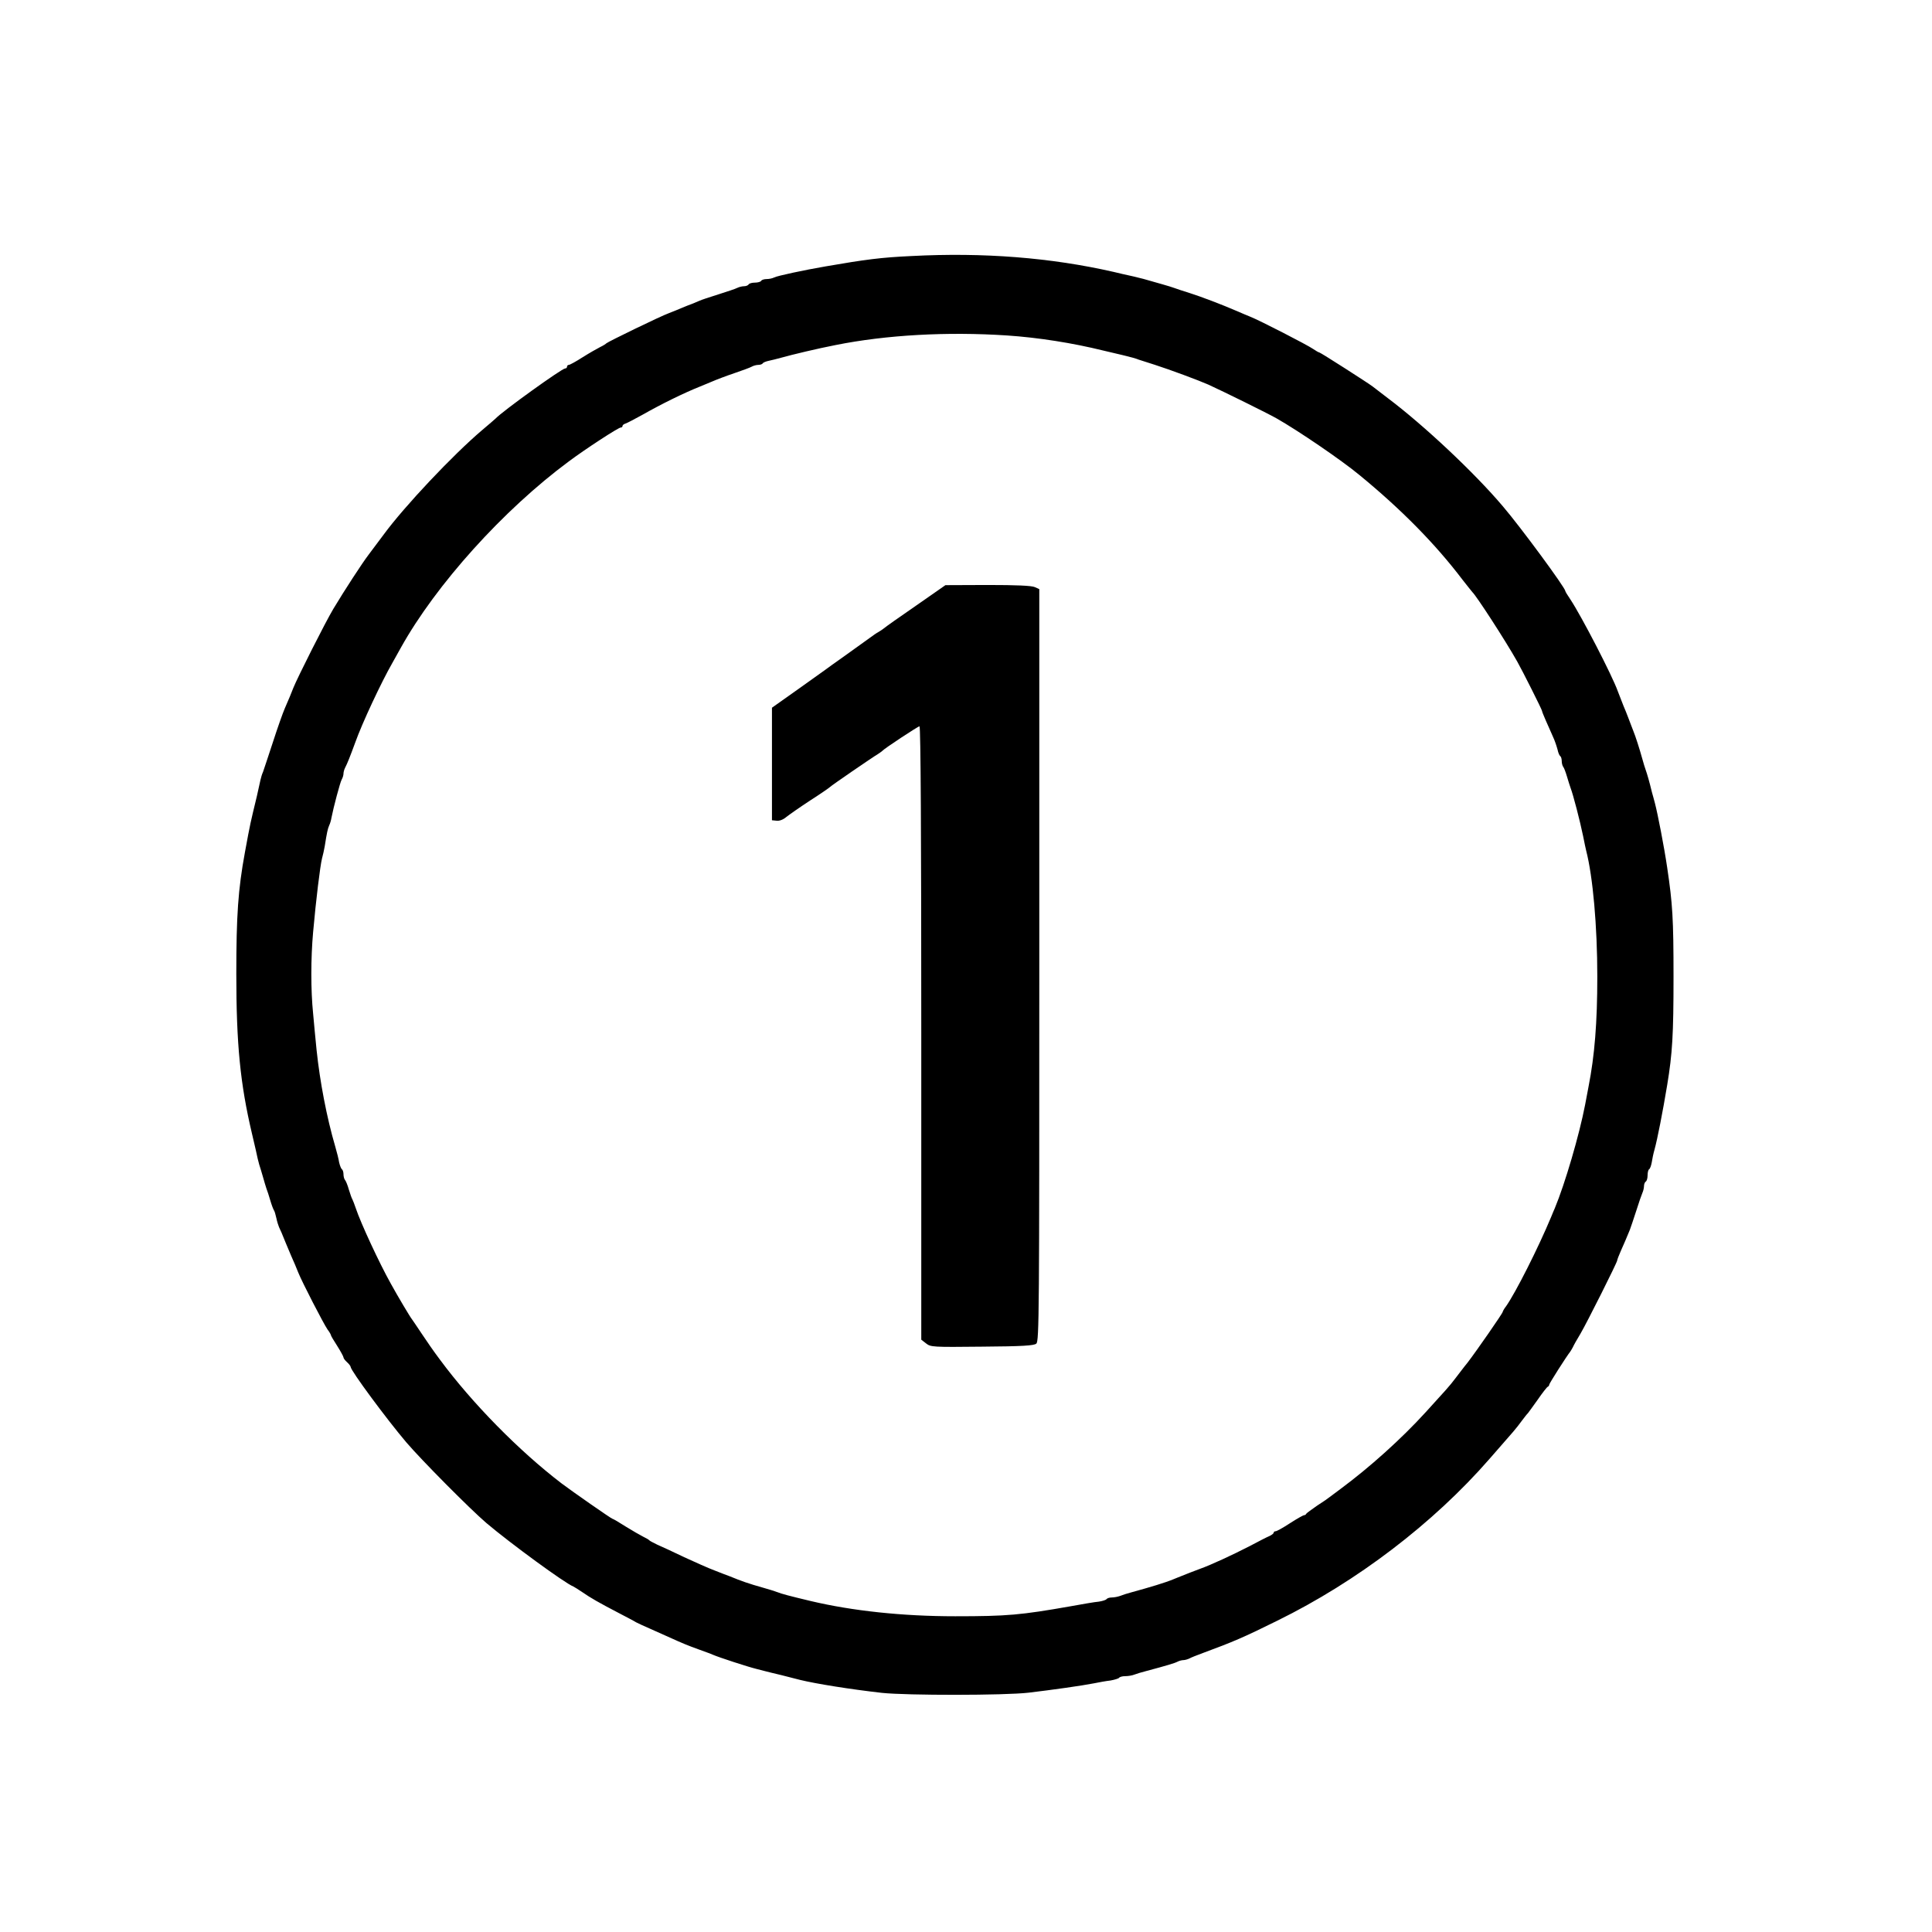
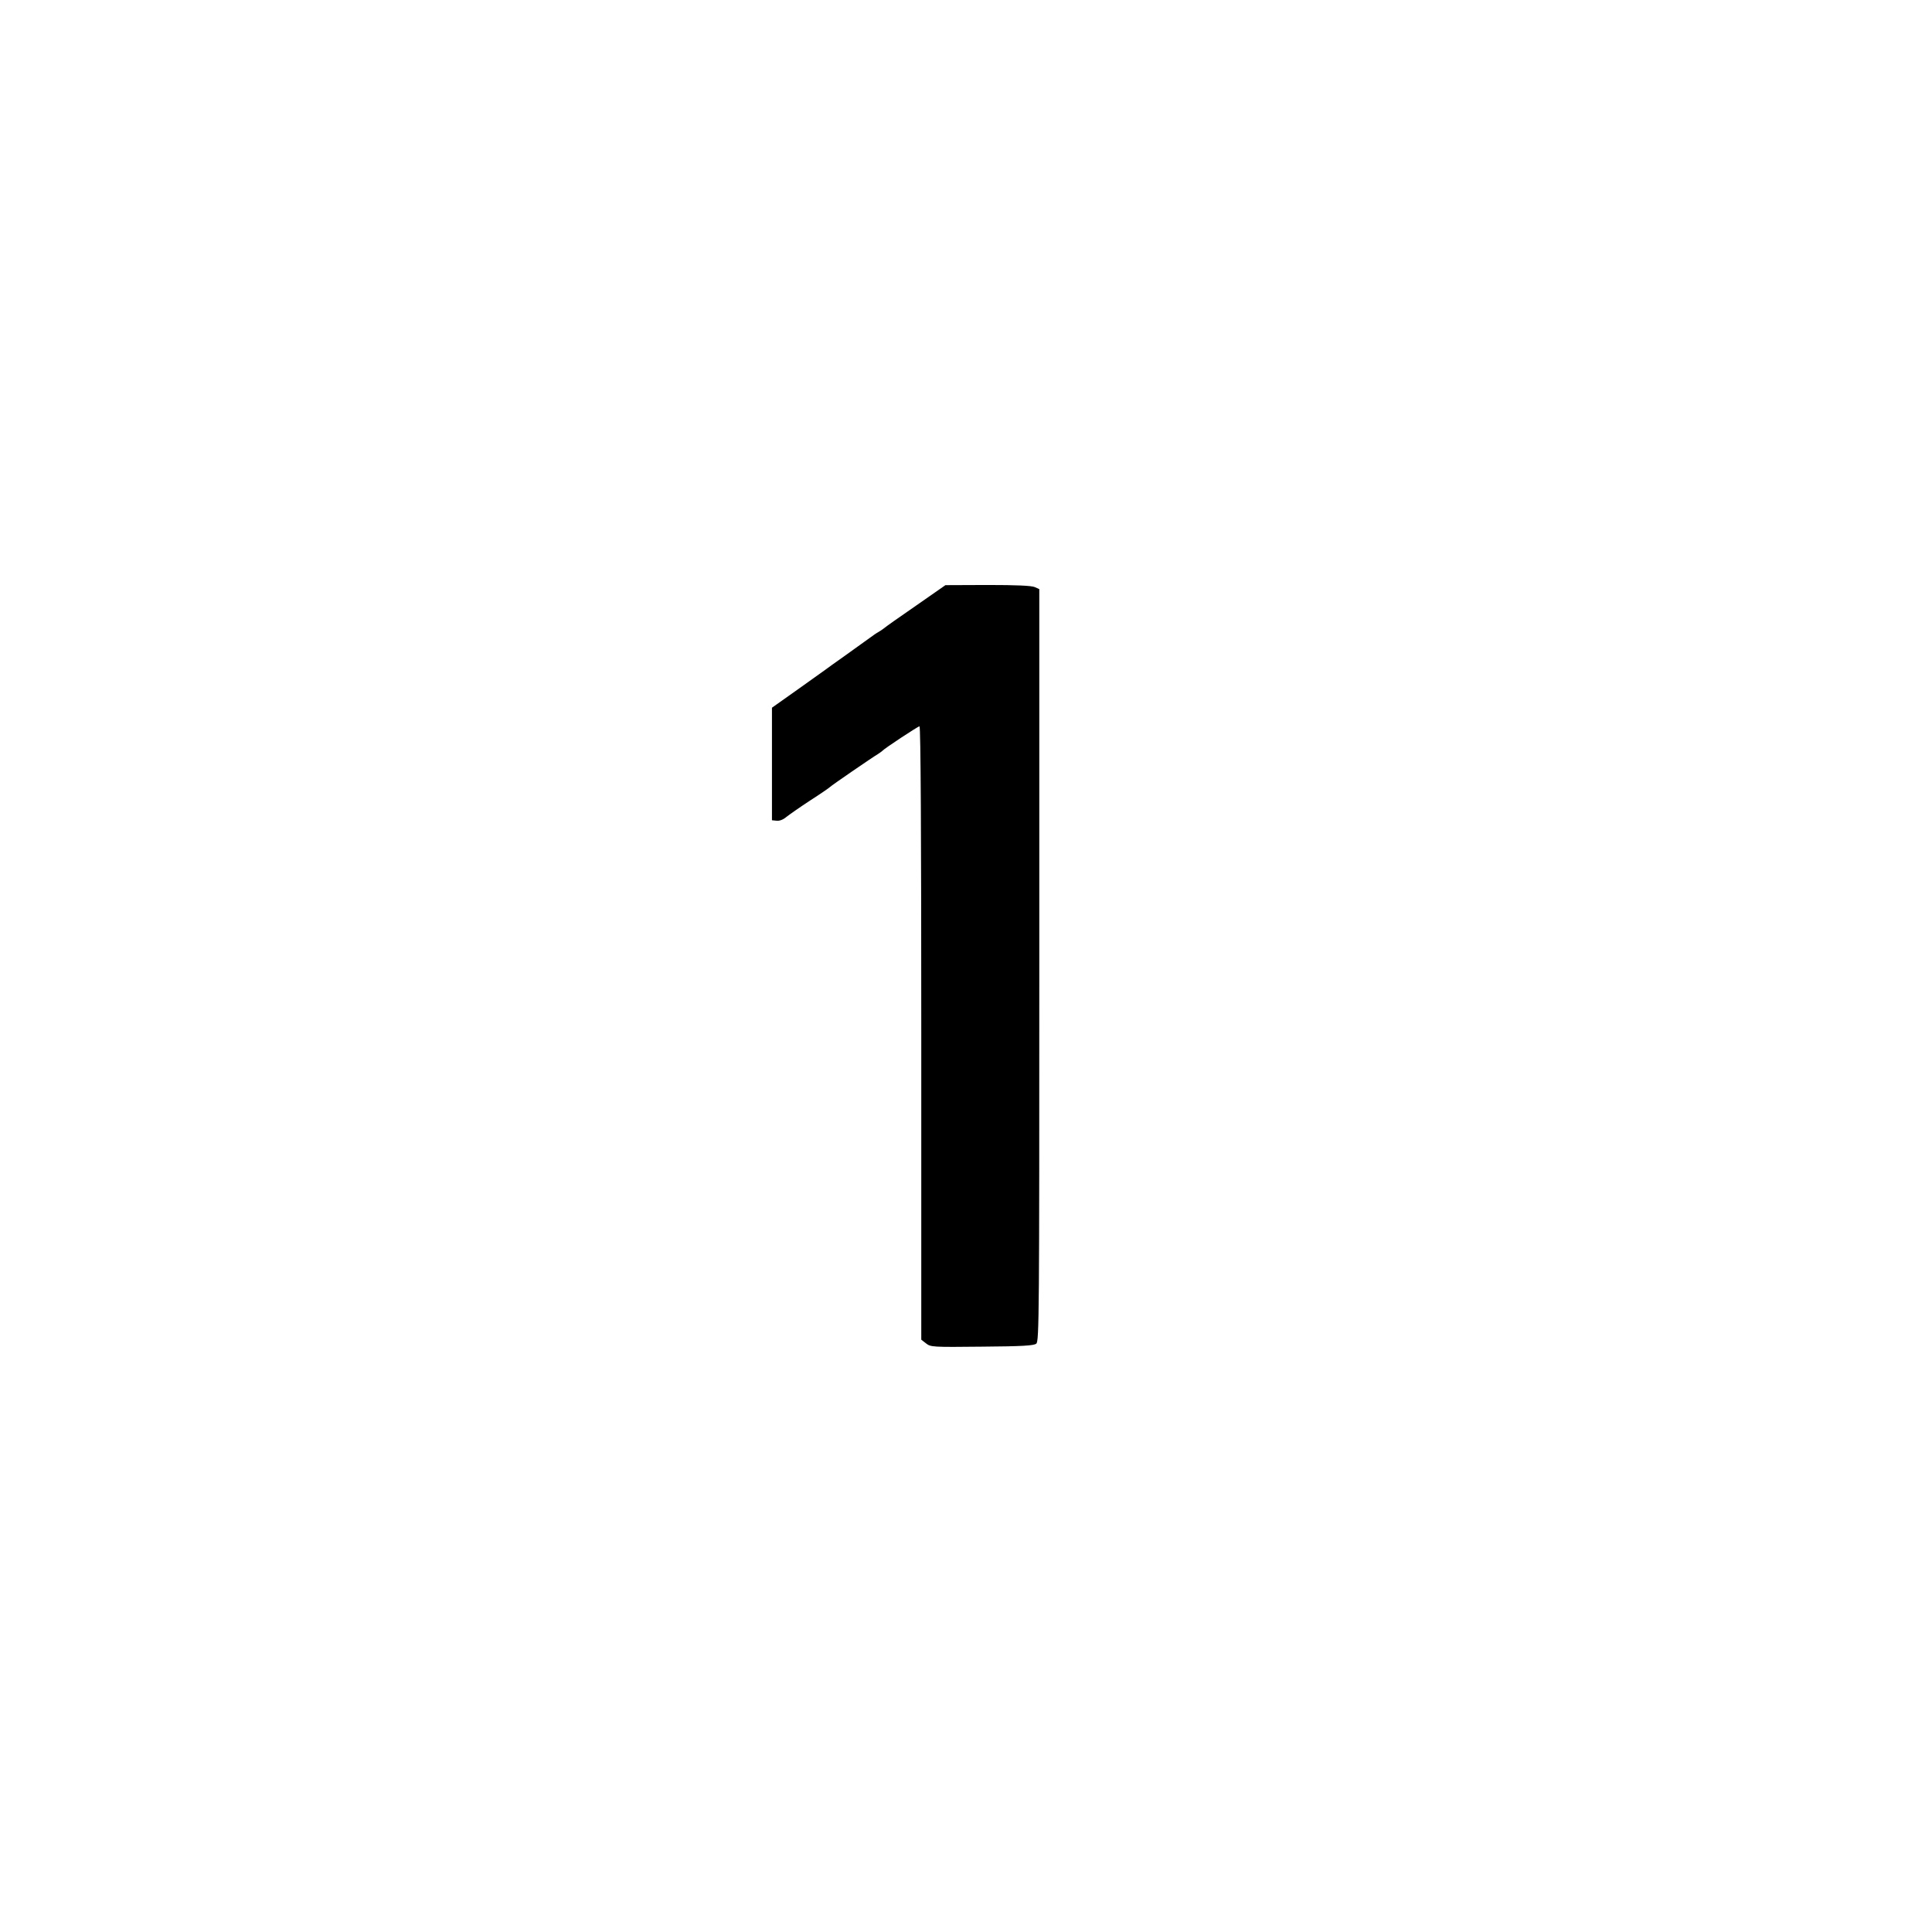
<svg xmlns="http://www.w3.org/2000/svg" width="80px" height="80px" viewBox="0 0 80 80" version="1.1">
  <g id="surface1">
-     <path style=" stroke:none;fill-rule:nonzero;fill:rgb(0%,0%,0%);fill-opacity:1;" d="M 37.742 10.602 C 36.488 10.66 35.852 10.742 34.184 11.031 C 33.312 11.18 32.18 11.422 32.059 11.488 C 31.984 11.527 31.844 11.555 31.75 11.555 C 31.645 11.555 31.539 11.586 31.52 11.629 C 31.496 11.668 31.379 11.703 31.258 11.703 C 31.141 11.703 31.023 11.734 31 11.777 C 30.977 11.816 30.891 11.852 30.809 11.852 C 30.734 11.852 30.605 11.883 30.535 11.918 C 30.465 11.957 30.109 12.074 29.742 12.191 C 29.379 12.305 29.023 12.422 28.965 12.453 C 28.902 12.48 28.77 12.535 28.668 12.578 C 28.562 12.613 28.363 12.695 28.223 12.754 C 28.082 12.816 27.844 12.91 27.703 12.965 C 27.371 13.082 25.164 14.156 25.109 14.215 C 25.09 14.238 24.977 14.312 24.852 14.371 C 24.734 14.43 24.398 14.621 24.125 14.793 C 23.852 14.969 23.594 15.109 23.555 15.109 C 23.512 15.109 23.48 15.141 23.48 15.184 C 23.48 15.223 23.445 15.258 23.398 15.258 C 23.266 15.258 20.809 17.023 20.52 17.332 C 20.496 17.355 20.25 17.57 19.965 17.809 C 18.754 18.836 16.742 20.969 15.883 22.141 C 15.652 22.453 15.371 22.82 15.266 22.965 C 14.992 23.324 14.273 24.43 13.801 25.215 C 13.461 25.785 12.32 28.051 12.148 28.48 C 12.066 28.695 11.957 28.957 11.793 29.332 C 11.711 29.52 11.488 30.148 11.297 30.742 C 11.105 31.332 10.918 31.883 10.891 31.965 C 10.852 32.043 10.809 32.191 10.785 32.297 C 10.762 32.398 10.695 32.695 10.637 32.965 C 10.363 34.105 10.371 34.043 10.141 35.297 C 9.859 36.828 9.785 37.91 9.785 40.332 C 9.785 43.246 9.949 44.883 10.43 46.926 C 10.465 47.09 10.539 47.406 10.594 47.629 C 10.637 47.852 10.703 48.117 10.734 48.223 C 10.77 48.324 10.836 48.555 10.891 48.742 C 10.941 48.926 11.008 49.141 11.035 49.223 C 11.066 49.305 11.141 49.52 11.191 49.703 C 11.246 49.891 11.312 50.066 11.34 50.109 C 11.371 50.148 11.414 50.305 11.445 50.445 C 11.473 50.586 11.527 50.75 11.555 50.816 C 11.605 50.918 11.68 51.082 11.844 51.496 C 11.883 51.594 11.984 51.828 12.066 52.023 C 12.156 52.215 12.281 52.52 12.348 52.688 C 12.512 53.098 13.387 54.793 13.562 55.051 C 13.645 55.156 13.703 55.266 13.703 55.289 C 13.703 55.312 13.82 55.512 13.965 55.734 C 14.105 55.957 14.223 56.172 14.223 56.207 C 14.223 56.246 14.289 56.332 14.371 56.406 C 14.453 56.48 14.52 56.57 14.52 56.602 C 14.52 56.75 16.008 58.762 16.82 59.719 C 17.465 60.473 19.465 62.488 20.141 63.066 C 21.148 63.918 23.398 65.562 23.742 65.695 C 23.777 65.711 23.949 65.816 24.109 65.926 C 24.465 66.172 24.801 66.363 25.594 66.777 C 25.918 66.949 26.25 67.117 26.332 67.172 C 26.414 67.215 26.68 67.34 26.926 67.445 C 27.172 67.555 27.504 67.703 27.668 67.777 C 28.305 68.066 28.496 68.141 28.926 68.297 C 29.172 68.387 29.438 68.48 29.52 68.52 C 29.77 68.629 30.977 69.023 31.332 69.109 C 31.52 69.156 31.793 69.23 31.949 69.266 C 32.207 69.324 32.355 69.363 33.133 69.562 C 33.777 69.719 35.199 69.949 36.52 70.098 C 37.547 70.207 41.594 70.207 42.594 70.09 C 43.547 69.977 44.801 69.801 45.297 69.703 C 45.504 69.66 45.809 69.605 45.984 69.586 C 46.156 69.555 46.32 69.504 46.34 69.473 C 46.363 69.438 46.473 69.406 46.594 69.406 C 46.711 69.406 46.883 69.379 46.977 69.34 C 47.074 69.305 47.281 69.238 47.445 69.199 C 48.32 68.965 48.645 68.867 48.754 68.809 C 48.828 68.77 48.941 68.742 49 68.742 C 49.059 68.742 49.172 68.711 49.246 68.676 C 49.312 68.637 49.57 68.535 49.816 68.445 C 51.043 67.992 51.496 67.801 52.891 67.109 C 56.191 65.488 59.355 63.074 61.68 60.406 C 62.754 59.18 62.754 59.184 63 58.852 C 63.125 58.688 63.238 58.539 63.266 58.52 C 63.289 58.496 63.465 58.246 63.668 57.965 C 63.867 57.676 64.059 57.43 64.09 57.422 C 64.125 57.406 64.148 57.371 64.148 57.34 C 64.148 57.289 64.859 56.172 65.023 55.965 C 65.051 55.918 65.105 55.836 65.133 55.777 C 65.156 55.719 65.297 55.465 65.445 55.223 C 65.711 54.77 66.965 52.273 66.965 52.191 C 66.965 52.164 67.031 51.984 67.117 51.793 C 67.266 51.465 67.34 51.281 67.488 50.926 C 67.52 50.844 67.637 50.496 67.75 50.148 C 67.859 49.801 67.977 49.461 68.008 49.395 C 68.043 49.32 68.074 49.191 68.074 49.117 C 68.074 49.035 68.109 48.949 68.148 48.926 C 68.191 48.902 68.223 48.785 68.223 48.668 C 68.223 48.547 68.25 48.438 68.289 48.414 C 68.324 48.395 68.371 48.266 68.395 48.133 C 68.414 48 68.465 47.754 68.512 47.594 C 68.629 47.172 68.852 46.031 69.035 44.926 C 69.25 43.621 69.297 42.859 69.297 40.445 C 69.297 38.031 69.258 37.43 69.035 35.926 C 68.91 35.074 68.645 33.711 68.527 33.258 C 68.488 33.117 68.438 32.918 68.406 32.816 C 68.297 32.363 68.199 32.031 68.148 31.891 C 68.117 31.809 68.051 31.594 68 31.406 C 67.895 31.023 67.719 30.473 67.629 30.258 C 67.602 30.18 67.512 29.965 67.445 29.777 C 67.379 29.594 67.273 29.34 67.223 29.223 C 67.172 29.098 67.066 28.828 66.992 28.629 C 66.762 27.977 65.488 25.52 65.031 24.828 C 64.91 24.652 64.816 24.496 64.816 24.473 C 64.816 24.34 62.969 21.828 62.23 20.965 C 61.043 19.562 58.949 17.602 57.48 16.496 C 57.18 16.266 56.891 16.043 56.844 16.008 C 56.688 15.883 54.676 14.594 54.629 14.594 C 54.602 14.594 54.488 14.527 54.379 14.453 C 54.148 14.289 52.156 13.266 51.777 13.117 C 51.637 13.059 51.387 12.957 51.223 12.883 C 50.621 12.621 49.727 12.281 49.258 12.133 C 48.992 12.051 48.711 11.957 48.629 11.926 C 48.547 11.895 48.332 11.828 48.148 11.777 C 47.965 11.727 47.734 11.66 47.629 11.629 C 47.527 11.594 47.215 11.512 46.926 11.445 C 46.645 11.387 46.273 11.297 46.109 11.258 C 43.52 10.668 40.727 10.445 37.742 10.602 Z M 41.703 13.891 C 42.984 13.977 44.406 14.199 45.703 14.52 C 45.844 14.555 46.199 14.637 46.48 14.703 C 46.77 14.77 47.066 14.852 47.148 14.891 C 47.23 14.918 47.535 15.016 47.816 15.105 C 48.461 15.312 49.637 15.75 50.035 15.926 C 50.652 16.207 52.496 17.117 52.852 17.32 C 53.75 17.828 55.555 19.059 56.289 19.668 C 58.023 21.09 59.438 22.527 60.555 24 C 60.762 24.266 60.949 24.496 60.969 24.52 C 61.125 24.66 62.32 26.496 62.828 27.398 C 63.043 27.777 63.852 29.387 63.852 29.438 C 63.852 29.465 63.918 29.629 64 29.816 C 64.082 30 64.215 30.305 64.297 30.488 C 64.387 30.676 64.465 30.926 64.496 31.043 C 64.52 31.164 64.57 31.281 64.602 31.305 C 64.637 31.324 64.668 31.414 64.668 31.512 C 64.668 31.602 64.695 31.703 64.727 31.75 C 64.762 31.785 64.828 31.965 64.883 32.148 C 64.934 32.332 65.008 32.547 65.035 32.629 C 65.141 32.902 65.422 33.984 65.555 34.629 C 65.602 34.875 65.66 35.141 65.68 35.223 C 65.957 36.297 66.141 38.34 66.141 40.445 C 66.141 42.332 66.031 43.711 65.777 45 C 65.742 45.199 65.676 45.535 65.637 45.742 C 65.395 47 64.801 49.023 64.379 50.035 C 64.34 50.117 64.281 50.266 64.238 50.371 C 63.695 51.676 62.762 53.52 62.363 54.09 C 62.281 54.191 62.223 54.305 62.223 54.324 C 62.223 54.379 61.133 55.949 60.77 56.422 C 60.605 56.621 60.387 56.918 60.258 57.082 C 60.031 57.387 59.82 57.613 59.031 58.48 C 58.023 59.586 56.711 60.762 55.52 61.645 C 55.32 61.793 55.109 61.949 55.066 61.984 C 55.023 62.023 54.793 62.184 54.547 62.34 C 54.312 62.504 54.105 62.652 54.09 62.68 C 54.074 62.719 54.031 62.742 53.992 62.742 C 53.965 62.742 53.695 62.891 53.414 63.074 C 53.133 63.258 52.867 63.406 52.82 63.406 C 52.777 63.406 52.742 63.43 52.742 63.461 C 52.742 63.496 52.668 63.555 52.57 63.602 C 52.48 63.637 52.109 63.828 51.742 64.023 C 51.035 64.387 50.141 64.801 49.703 64.957 C 49.562 65.008 49.371 65.082 49.281 65.117 C 49.184 65.156 49.031 65.215 48.926 65.258 C 48.82 65.297 48.668 65.363 48.578 65.398 C 48.246 65.535 47.637 65.719 46.852 65.934 C 46.688 65.977 46.48 66.043 46.387 66.082 C 46.289 66.117 46.133 66.148 46.035 66.148 C 45.941 66.148 45.844 66.18 45.82 66.215 C 45.801 66.25 45.652 66.297 45.504 66.32 C 45.348 66.332 44.82 66.422 44.332 66.512 C 42.266 66.875 41.711 66.926 39.555 66.926 C 37.363 66.926 35.297 66.703 33.578 66.297 C 32.645 66.074 32.371 66 32.184 65.926 C 32.105 65.895 31.836 65.809 31.594 65.742 C 31.008 65.578 30.688 65.465 30.223 65.273 C 30.117 65.238 29.836 65.125 29.594 65.031 C 29.348 64.941 28.785 64.688 28.332 64.48 C 27.891 64.266 27.387 64.035 27.223 63.965 C 27.059 63.883 26.91 63.809 26.891 63.785 C 26.867 63.754 26.754 63.688 26.629 63.629 C 26.512 63.57 26.18 63.379 25.902 63.207 C 25.629 63.031 25.387 62.891 25.363 62.891 C 25.32 62.891 23.688 61.754 23.25 61.422 C 21.488 60.074 19.555 58.109 18.215 56.297 C 17.984 55.992 17.645 55.504 17.461 55.223 C 17.266 54.934 17.09 54.668 17.059 54.629 C 16.984 54.539 16.465 53.668 16.18 53.148 C 15.703 52.297 14.934 50.637 14.734 50.035 C 14.68 49.875 14.613 49.703 14.594 49.668 C 14.562 49.621 14.504 49.445 14.445 49.258 C 14.395 49.074 14.32 48.895 14.281 48.852 C 14.25 48.816 14.223 48.711 14.223 48.621 C 14.223 48.527 14.191 48.438 14.156 48.414 C 14.125 48.395 14.074 48.266 14.043 48.133 C 14.023 48 13.949 47.703 13.883 47.48 C 13.527 46.266 13.246 44.785 13.109 43.48 C 13.066 43.051 13 42.371 12.965 41.965 C 12.867 41.008 12.867 39.688 12.965 38.602 C 13.082 37.281 13.258 35.844 13.332 35.555 C 13.371 35.414 13.422 35.184 13.445 35.051 C 13.539 34.453 13.57 34.324 13.629 34.184 C 13.668 34.105 13.711 33.957 13.727 33.852 C 13.809 33.43 14.082 32.398 14.148 32.281 C 14.191 32.207 14.223 32.098 14.223 32.035 C 14.223 31.977 14.25 31.867 14.289 31.793 C 14.387 31.602 14.488 31.348 14.711 30.742 C 14.992 29.949 15.801 28.223 16.25 27.445 C 16.34 27.281 16.504 26.992 16.605 26.809 C 18.051 24.215 20.836 21.117 23.555 19.105 C 24.238 18.594 25.605 17.703 25.703 17.703 C 25.75 17.703 25.777 17.676 25.777 17.637 C 25.777 17.602 25.836 17.555 25.91 17.535 C 25.977 17.512 26.289 17.348 26.594 17.18 C 27.406 16.719 28.332 16.266 29 16 C 29.082 15.969 29.297 15.875 29.48 15.801 C 29.668 15.719 30.082 15.562 30.406 15.453 C 30.734 15.34 31.059 15.223 31.125 15.184 C 31.199 15.141 31.324 15.109 31.398 15.109 C 31.48 15.109 31.562 15.082 31.586 15.043 C 31.605 15.008 31.719 14.965 31.828 14.941 C 31.949 14.918 32.172 14.859 32.332 14.816 C 32.816 14.68 33.867 14.43 34.594 14.289 C 36.695 13.867 39.223 13.727 41.703 13.891 Z M 41.703 13.891 " />
    <path style=" stroke:none;fill-rule:nonzero;fill:rgb(0%,0%,0%);fill-opacity:1;" d="M 37.926 25.082 C 37.25 25.547 36.652 25.969 36.594 26.023 C 36.527 26.074 36.43 26.141 36.371 26.172 C 36.312 26.199 36.141 26.32 35.992 26.43 C 35.844 26.539 35.395 26.859 34.992 27.148 C 34.594 27.43 34.23 27.688 34.184 27.727 C 34.148 27.754 33.629 28.125 33.035 28.547 L 31.965 29.305 L 31.965 33.965 L 32.156 33.984 C 32.273 34 32.43 33.941 32.562 33.828 C 32.68 33.734 33.125 33.422 33.555 33.141 C 33.984 32.867 34.348 32.613 34.371 32.586 C 34.406 32.539 36.117 31.363 36.355 31.223 C 36.422 31.18 36.496 31.125 36.52 31.105 C 36.605 31 38.016 30.074 38.074 30.074 C 38.125 30.074 38.148 34.645 38.148 42.77 L 38.148 55.473 L 38.348 55.629 C 38.539 55.777 38.602 55.785 40.668 55.762 C 42.332 55.75 42.82 55.719 42.91 55.637 C 43.031 55.547 43.035 54.355 43.035 39.965 L 43.035 24.395 L 42.852 24.312 C 42.719 24.25 42.082 24.223 40.902 24.223 L 39.148 24.23 Z M 37.926 25.082 " />
  </g>
</svg>